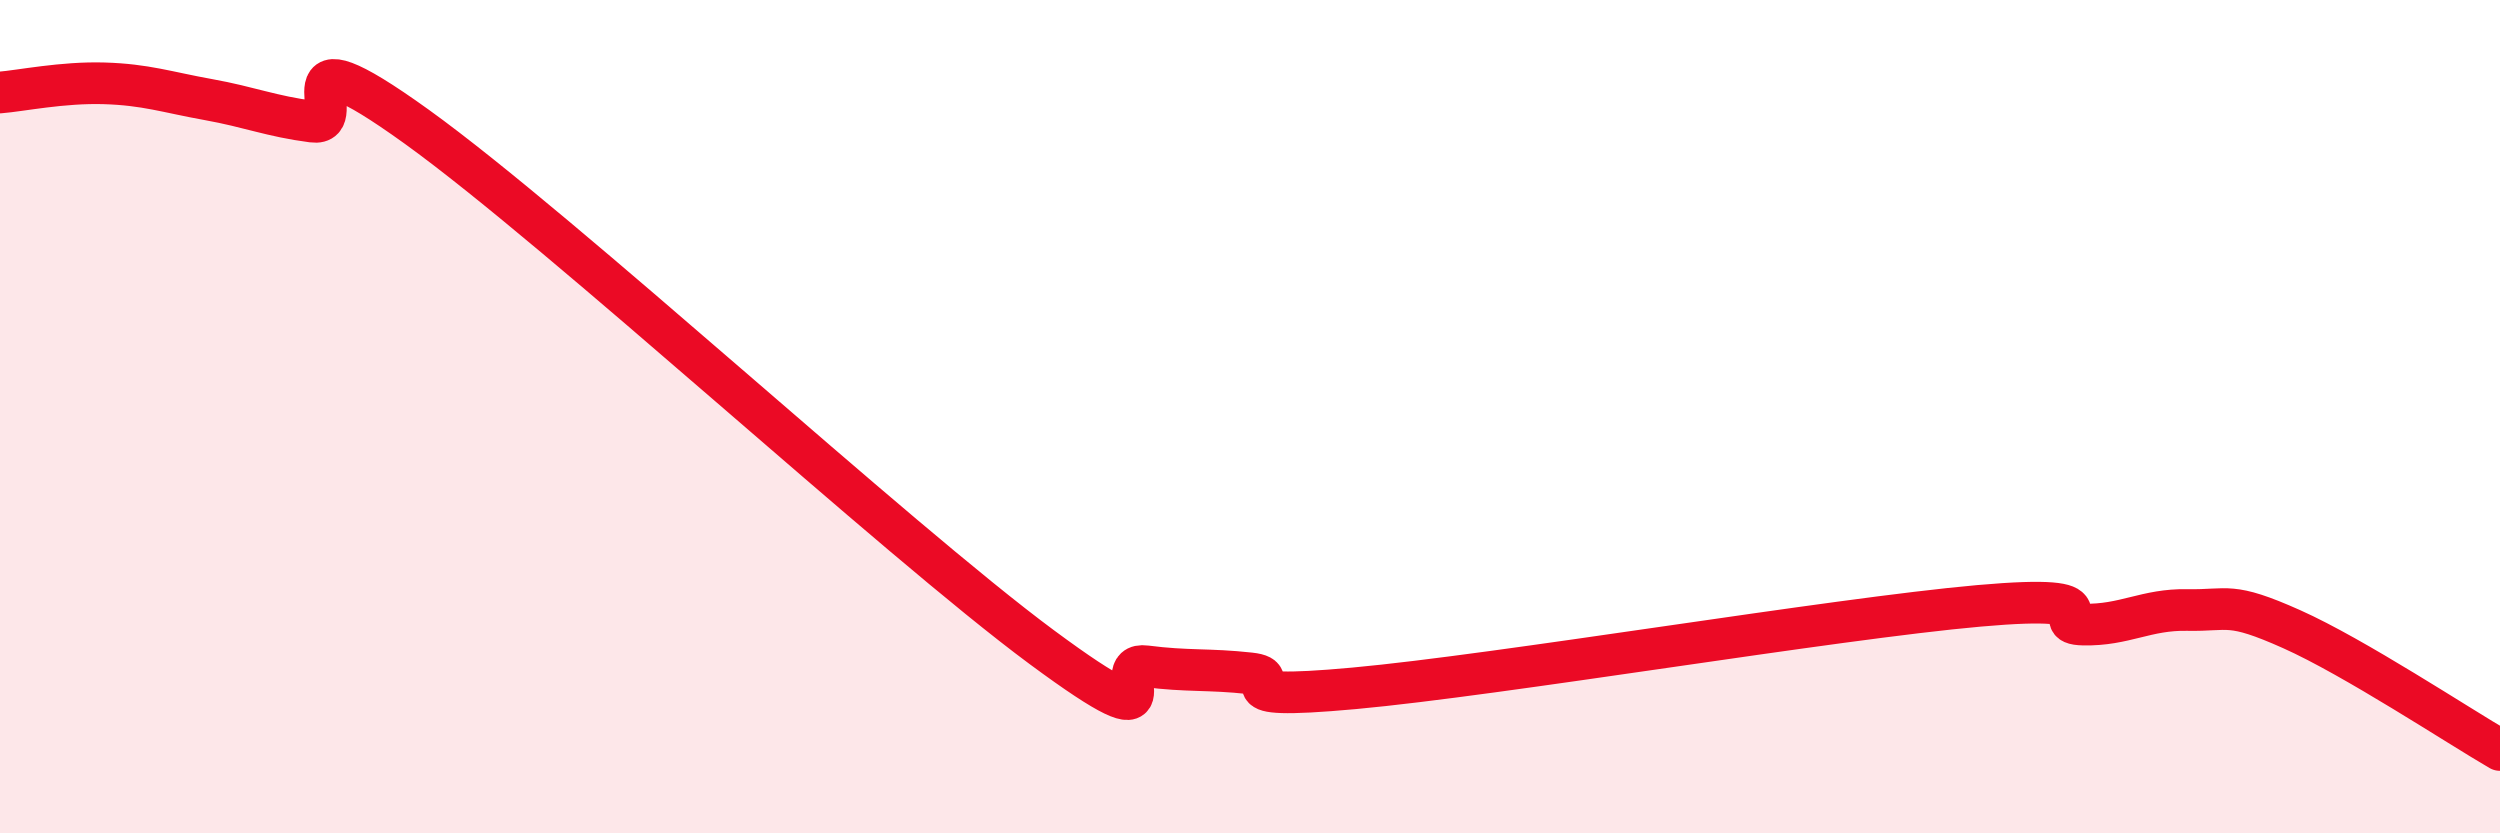
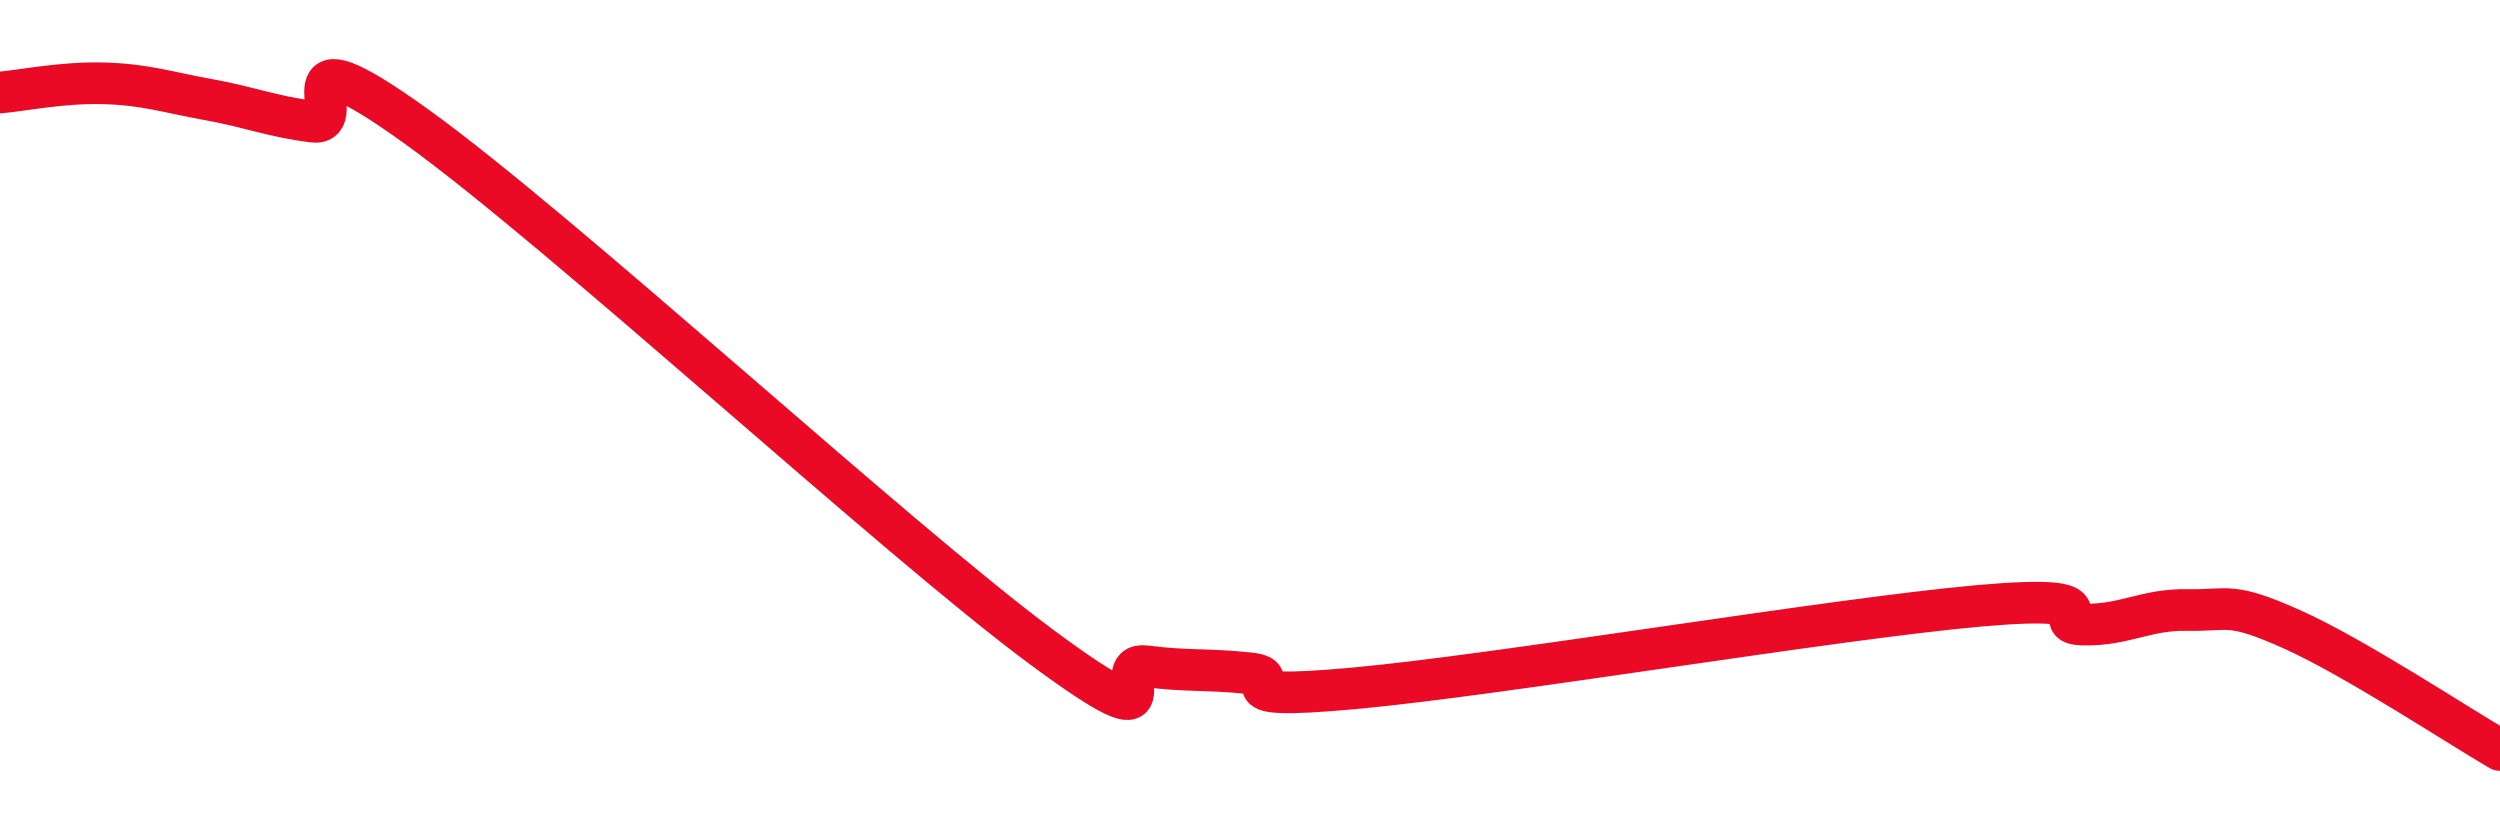
<svg xmlns="http://www.w3.org/2000/svg" width="60" height="20" viewBox="0 0 60 20">
-   <path d="M 0,2.22 C 0.5,2.18 1.5,1.97 2.5,2 C 3.5,2.03 4,2.21 5,2.39 C 6,2.57 6.5,2.79 7.5,2.92 C 8.5,3.05 6.5,0.52 10,3.04 C 13.5,5.56 21.5,12.94 25,15.53 C 28.5,18.12 26.5,15.86 27.5,15.99 C 28.5,16.12 29,16.05 30,16.16 C 31,16.27 29,16.84 32.5,16.52 C 36,16.2 44,14.85 47.5,14.54 C 51,14.23 49,14.97 50,14.99 C 51,15.01 51.5,14.62 52.5,14.64 C 53.5,14.66 53.5,14.43 55,15.1 C 56.5,15.77 59,17.42 60,18L60 20L0 20Z" fill="#EB0A25" opacity="0.1" stroke-linecap="round" stroke-linejoin="round" />
  <path d="M 0,2.22 C 0.5,2.18 1.5,1.97 2.5,2 C 3.5,2.03 4,2.21 5,2.39 C 6,2.57 6.5,2.79 7.5,2.92 C 8.5,3.05 6.5,0.52 10,3.04 C 13.5,5.56 21.5,12.94 25,15.53 C 28.5,18.12 26.5,15.86 27.5,15.99 C 28.5,16.12 29,16.05 30,16.16 C 31,16.27 29,16.84 32.5,16.52 C 36,16.2 44,14.85 47.5,14.54 C 51,14.23 49,14.97 50,14.99 C 51,15.01 51.5,14.62 52.5,14.64 C 53.5,14.66 53.5,14.43 55,15.1 C 56.5,15.77 59,17.42 60,18" stroke="#EB0A25" stroke-width="1" fill="none" stroke-linecap="round" stroke-linejoin="round" />
</svg>